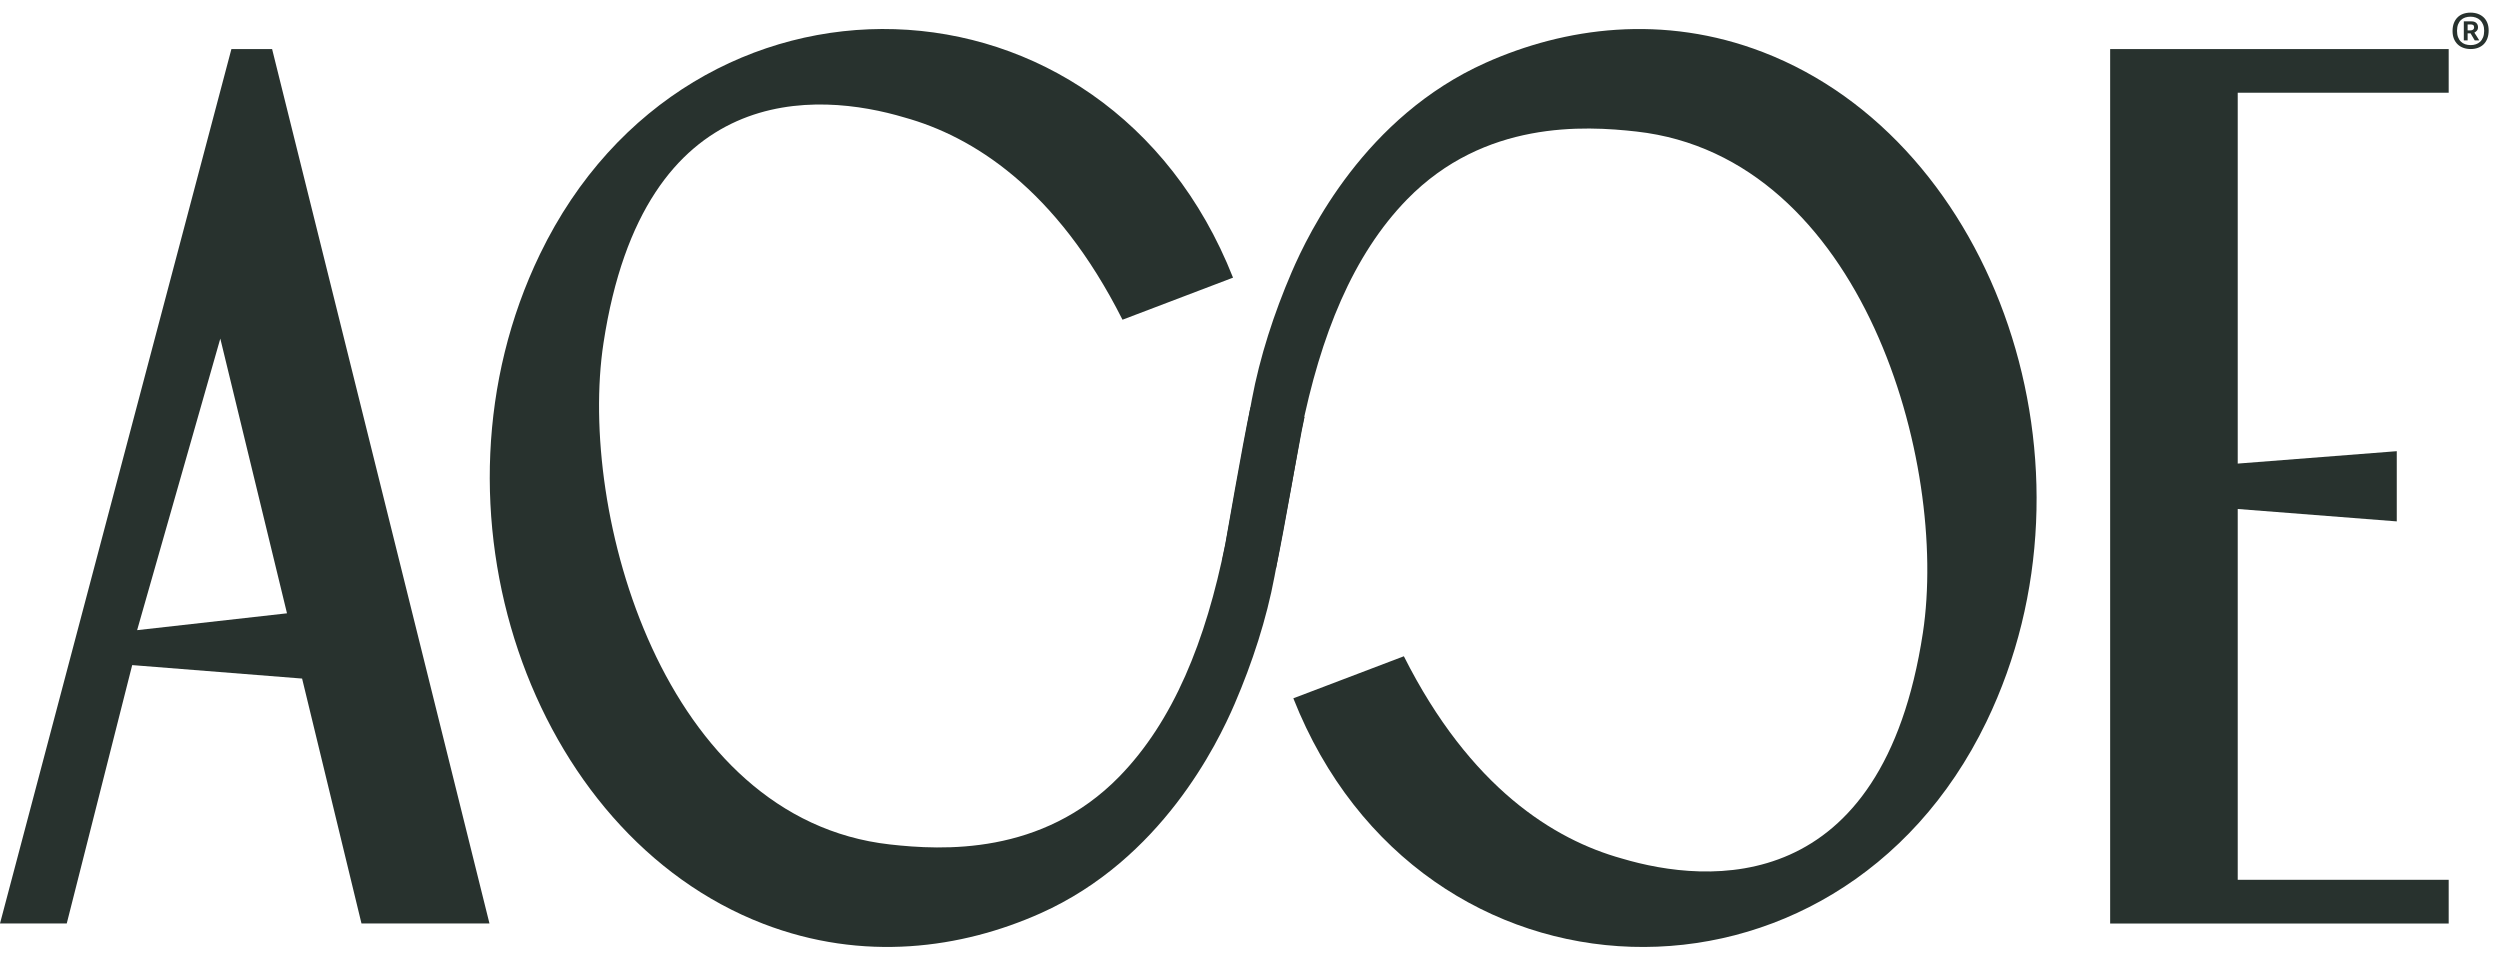
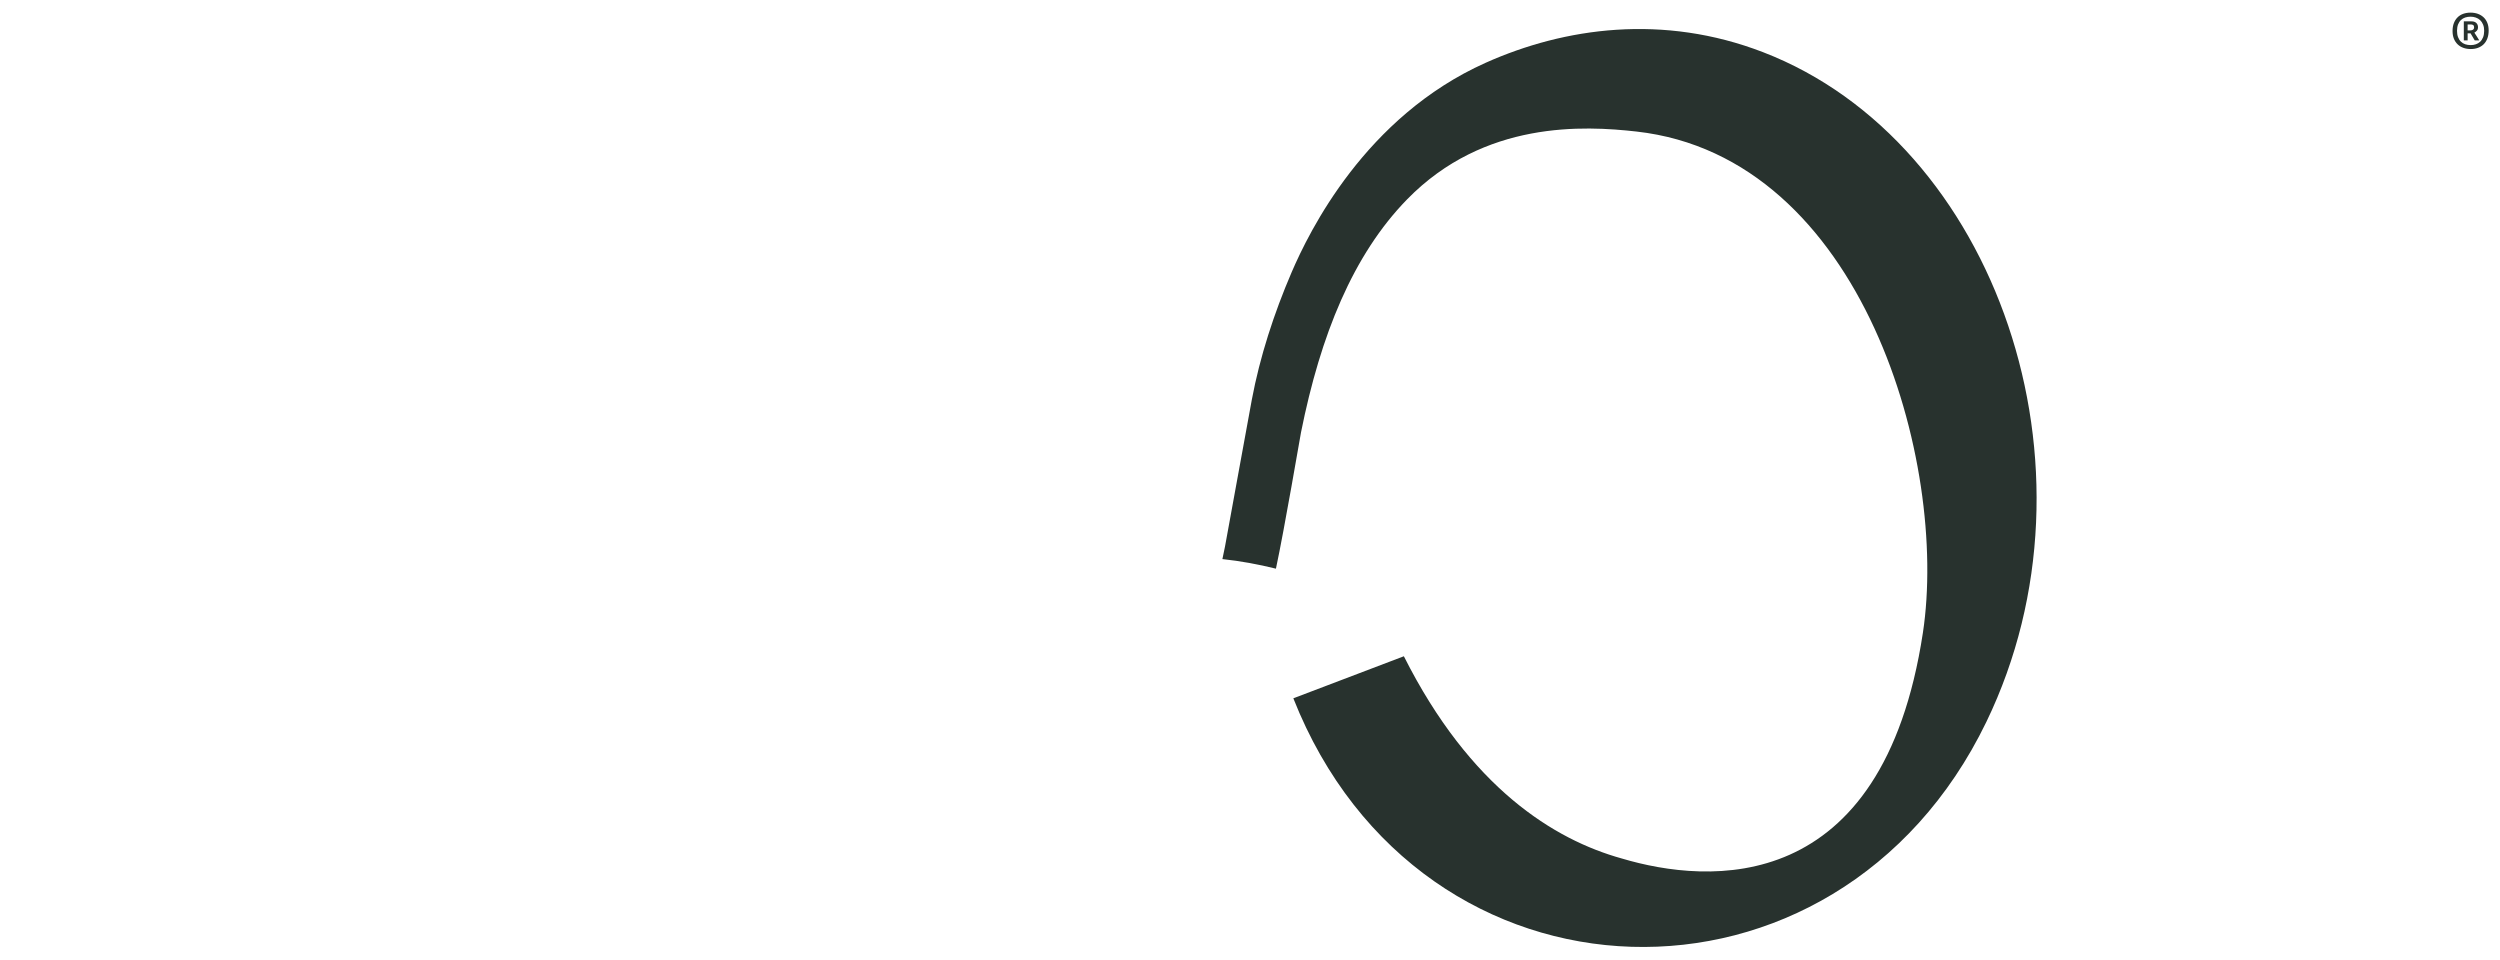
<svg xmlns="http://www.w3.org/2000/svg" width="99" height="38" viewBox="0 0 99 38" fill="none">
-   <path d="M10.775 1.942L19.383 36.57H14.315L11.963 26.871L5.235 26.338L2.643 36.57H0L9.164 1.942H10.775H10.775ZM11.365 24.287L8.724 13.408L5.43 24.954L11.365 24.287Z" fill="#28322E" />
-   <path d="M96.968 3.673V1.943H83.562V36.571H96.968V34.841H88.614V20.156L94.912 20.647V17.867L88.614 18.358V3.673H96.968Z" fill="#28322E" />
-   <path d="M49.517 16.129C49.174 17.733 48.556 21.366 48.524 21.527C47.751 25.388 46.462 28.563 44.321 30.756C41.262 33.887 37.305 33.672 35.239 33.44C26.264 32.433 22.876 20.303 23.898 13.587C25.495 3.093 32.394 3.63 35.821 4.653C38.491 5.394 41.822 7.44 44.451 12.661L48.828 10.995C43.794 -1.747 27.31 -2.19 21.384 10.062C16.519 20.119 21 33.023 30.223 36.581C34.186 38.11 38.081 37.563 41.212 36.163C45.982 34.029 48.204 29.474 48.893 27.871C49.597 26.235 50.154 24.516 50.472 22.82C50.69 21.655 51.521 17.19 51.557 17.012C51.59 16.843 51.626 16.676 51.661 16.511C50.939 16.434 50.222 16.303 49.517 16.129H49.517Z" fill="#28322E" />
  <path d="M50.527 22.52C50.87 20.915 51.487 17.283 51.52 17.122C52.293 13.261 53.582 10.086 55.723 7.893C58.781 4.761 62.739 4.977 64.805 5.209C73.78 6.216 77.168 18.345 76.146 25.062C74.548 35.556 67.65 35.019 64.222 33.996C61.553 33.254 58.222 31.209 55.593 25.988L51.216 27.653C56.25 40.396 72.733 40.839 78.66 28.587C83.525 18.529 79.044 5.626 69.821 2.068C65.858 0.539 61.962 1.086 58.832 2.486C54.062 4.62 51.84 9.174 51.15 10.778C50.447 12.414 49.89 14.133 49.572 15.829C49.354 16.994 48.547 21.461 48.511 21.639C48.477 21.807 48.442 21.975 48.407 22.14C49.129 22.217 49.821 22.345 50.526 22.519L50.527 22.52Z" fill="#28322E" />
  <path d="M98.498 0.905C98.463 0.818 98.413 0.744 98.349 0.684C98.284 0.624 98.209 0.578 98.121 0.547C98.034 0.516 97.938 0.5 97.833 0.5C97.728 0.5 97.632 0.516 97.544 0.547C97.456 0.579 97.381 0.625 97.319 0.688C97.256 0.75 97.208 0.826 97.173 0.916C97.138 1.006 97.121 1.111 97.121 1.231C97.121 1.344 97.139 1.445 97.174 1.533C97.21 1.622 97.26 1.696 97.324 1.757C97.387 1.818 97.464 1.864 97.551 1.895C97.639 1.927 97.735 1.942 97.839 1.942C97.944 1.942 98.04 1.927 98.128 1.894C98.216 1.861 98.291 1.814 98.354 1.752C98.416 1.69 98.465 1.614 98.499 1.522C98.534 1.43 98.551 1.325 98.551 1.205C98.551 1.092 98.533 0.992 98.498 0.905ZM98.331 1.474C98.303 1.546 98.264 1.605 98.215 1.651C98.166 1.698 98.109 1.732 98.045 1.753C97.98 1.775 97.912 1.786 97.839 1.786C97.759 1.786 97.686 1.774 97.62 1.752C97.555 1.73 97.498 1.695 97.45 1.647C97.402 1.6 97.365 1.541 97.338 1.47C97.311 1.399 97.298 1.315 97.298 1.219C97.298 1.123 97.313 1.034 97.341 0.963C97.369 0.894 97.407 0.836 97.456 0.791C97.504 0.746 97.56 0.713 97.624 0.692C97.689 0.671 97.759 0.661 97.833 0.661C97.907 0.661 97.974 0.672 98.04 0.695C98.106 0.717 98.163 0.751 98.212 0.797C98.261 0.843 98.3 0.9 98.329 0.971C98.359 1.042 98.373 1.124 98.373 1.218C98.373 1.312 98.359 1.402 98.331 1.474H98.331Z" fill="#28322E" />
  <path d="M98.084 1.447C98.049 1.393 98.017 1.341 97.985 1.292C98.02 1.275 98.053 1.249 98.084 1.214C98.115 1.179 98.129 1.134 98.129 1.076C98.129 1.01 98.107 0.955 98.063 0.911C98.019 0.868 97.956 0.846 97.873 0.846H97.567V1.601H97.718V1.321H97.835L98 1.601H98.179C98.15 1.552 98.118 1.501 98.084 1.446V1.447ZM97.931 1.176C97.903 1.194 97.867 1.204 97.824 1.204H97.718V0.968H97.841C97.882 0.968 97.915 0.976 97.938 0.993C97.962 1.01 97.974 1.039 97.974 1.08C97.974 1.125 97.959 1.158 97.931 1.176Z" fill="#28322E" />
</svg>